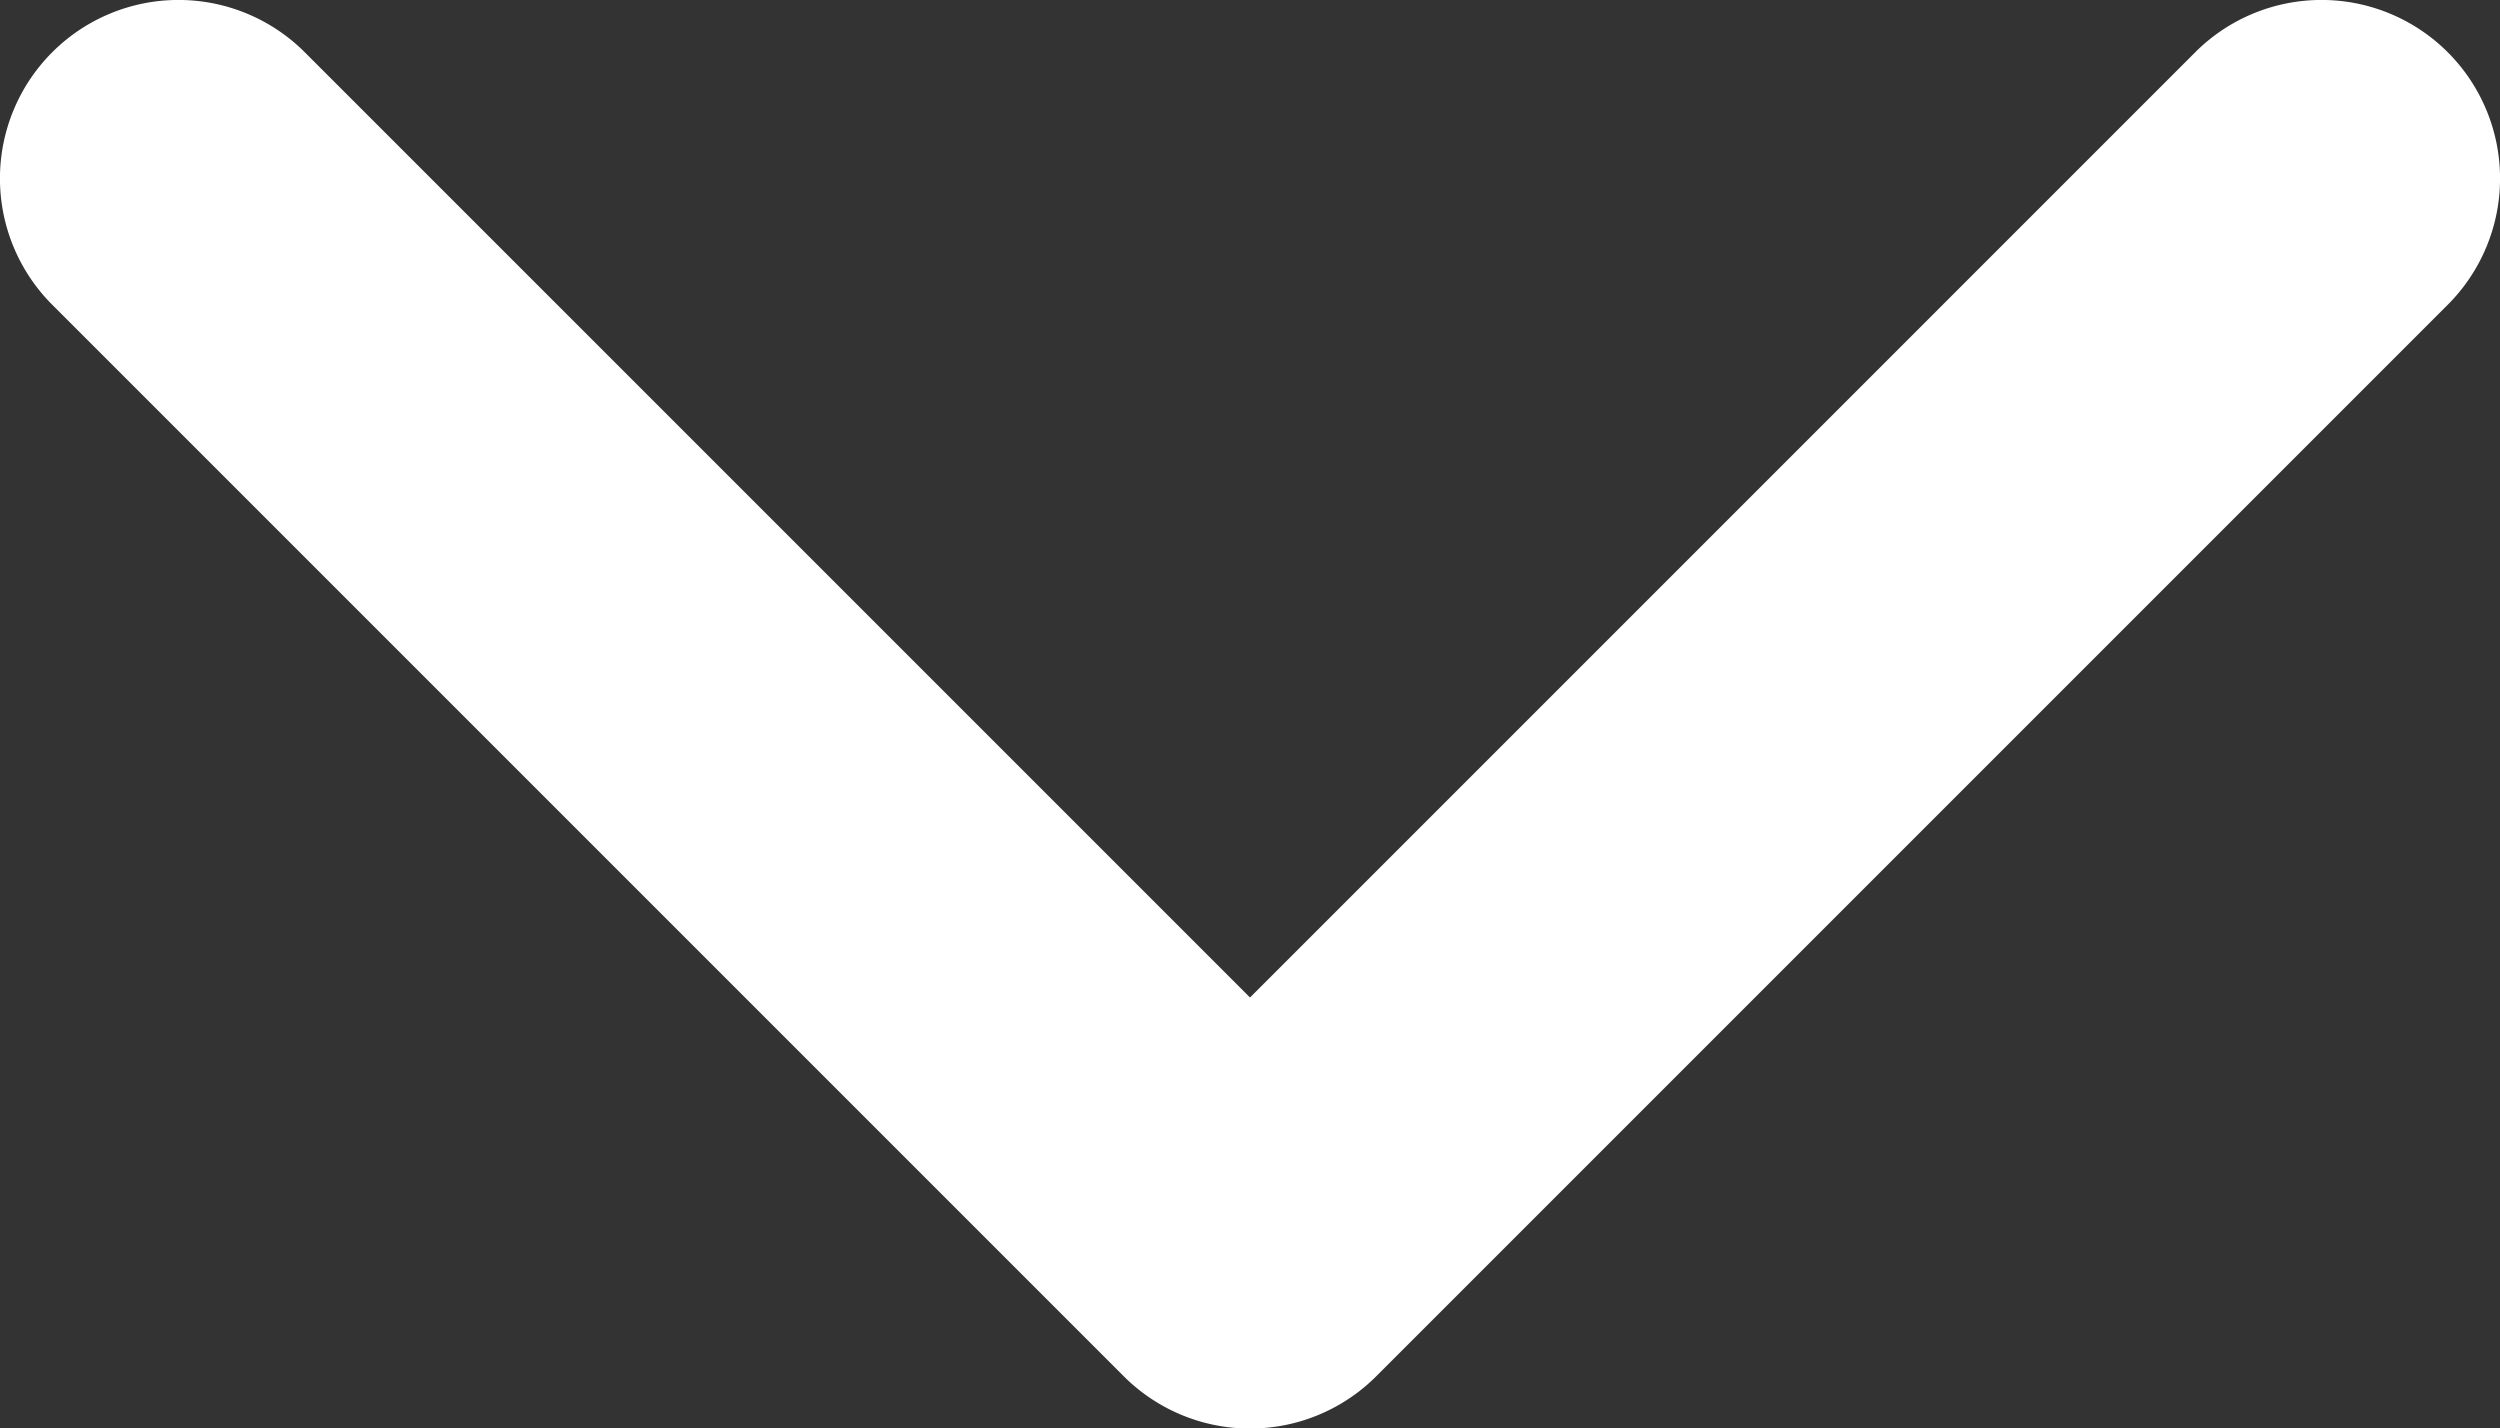
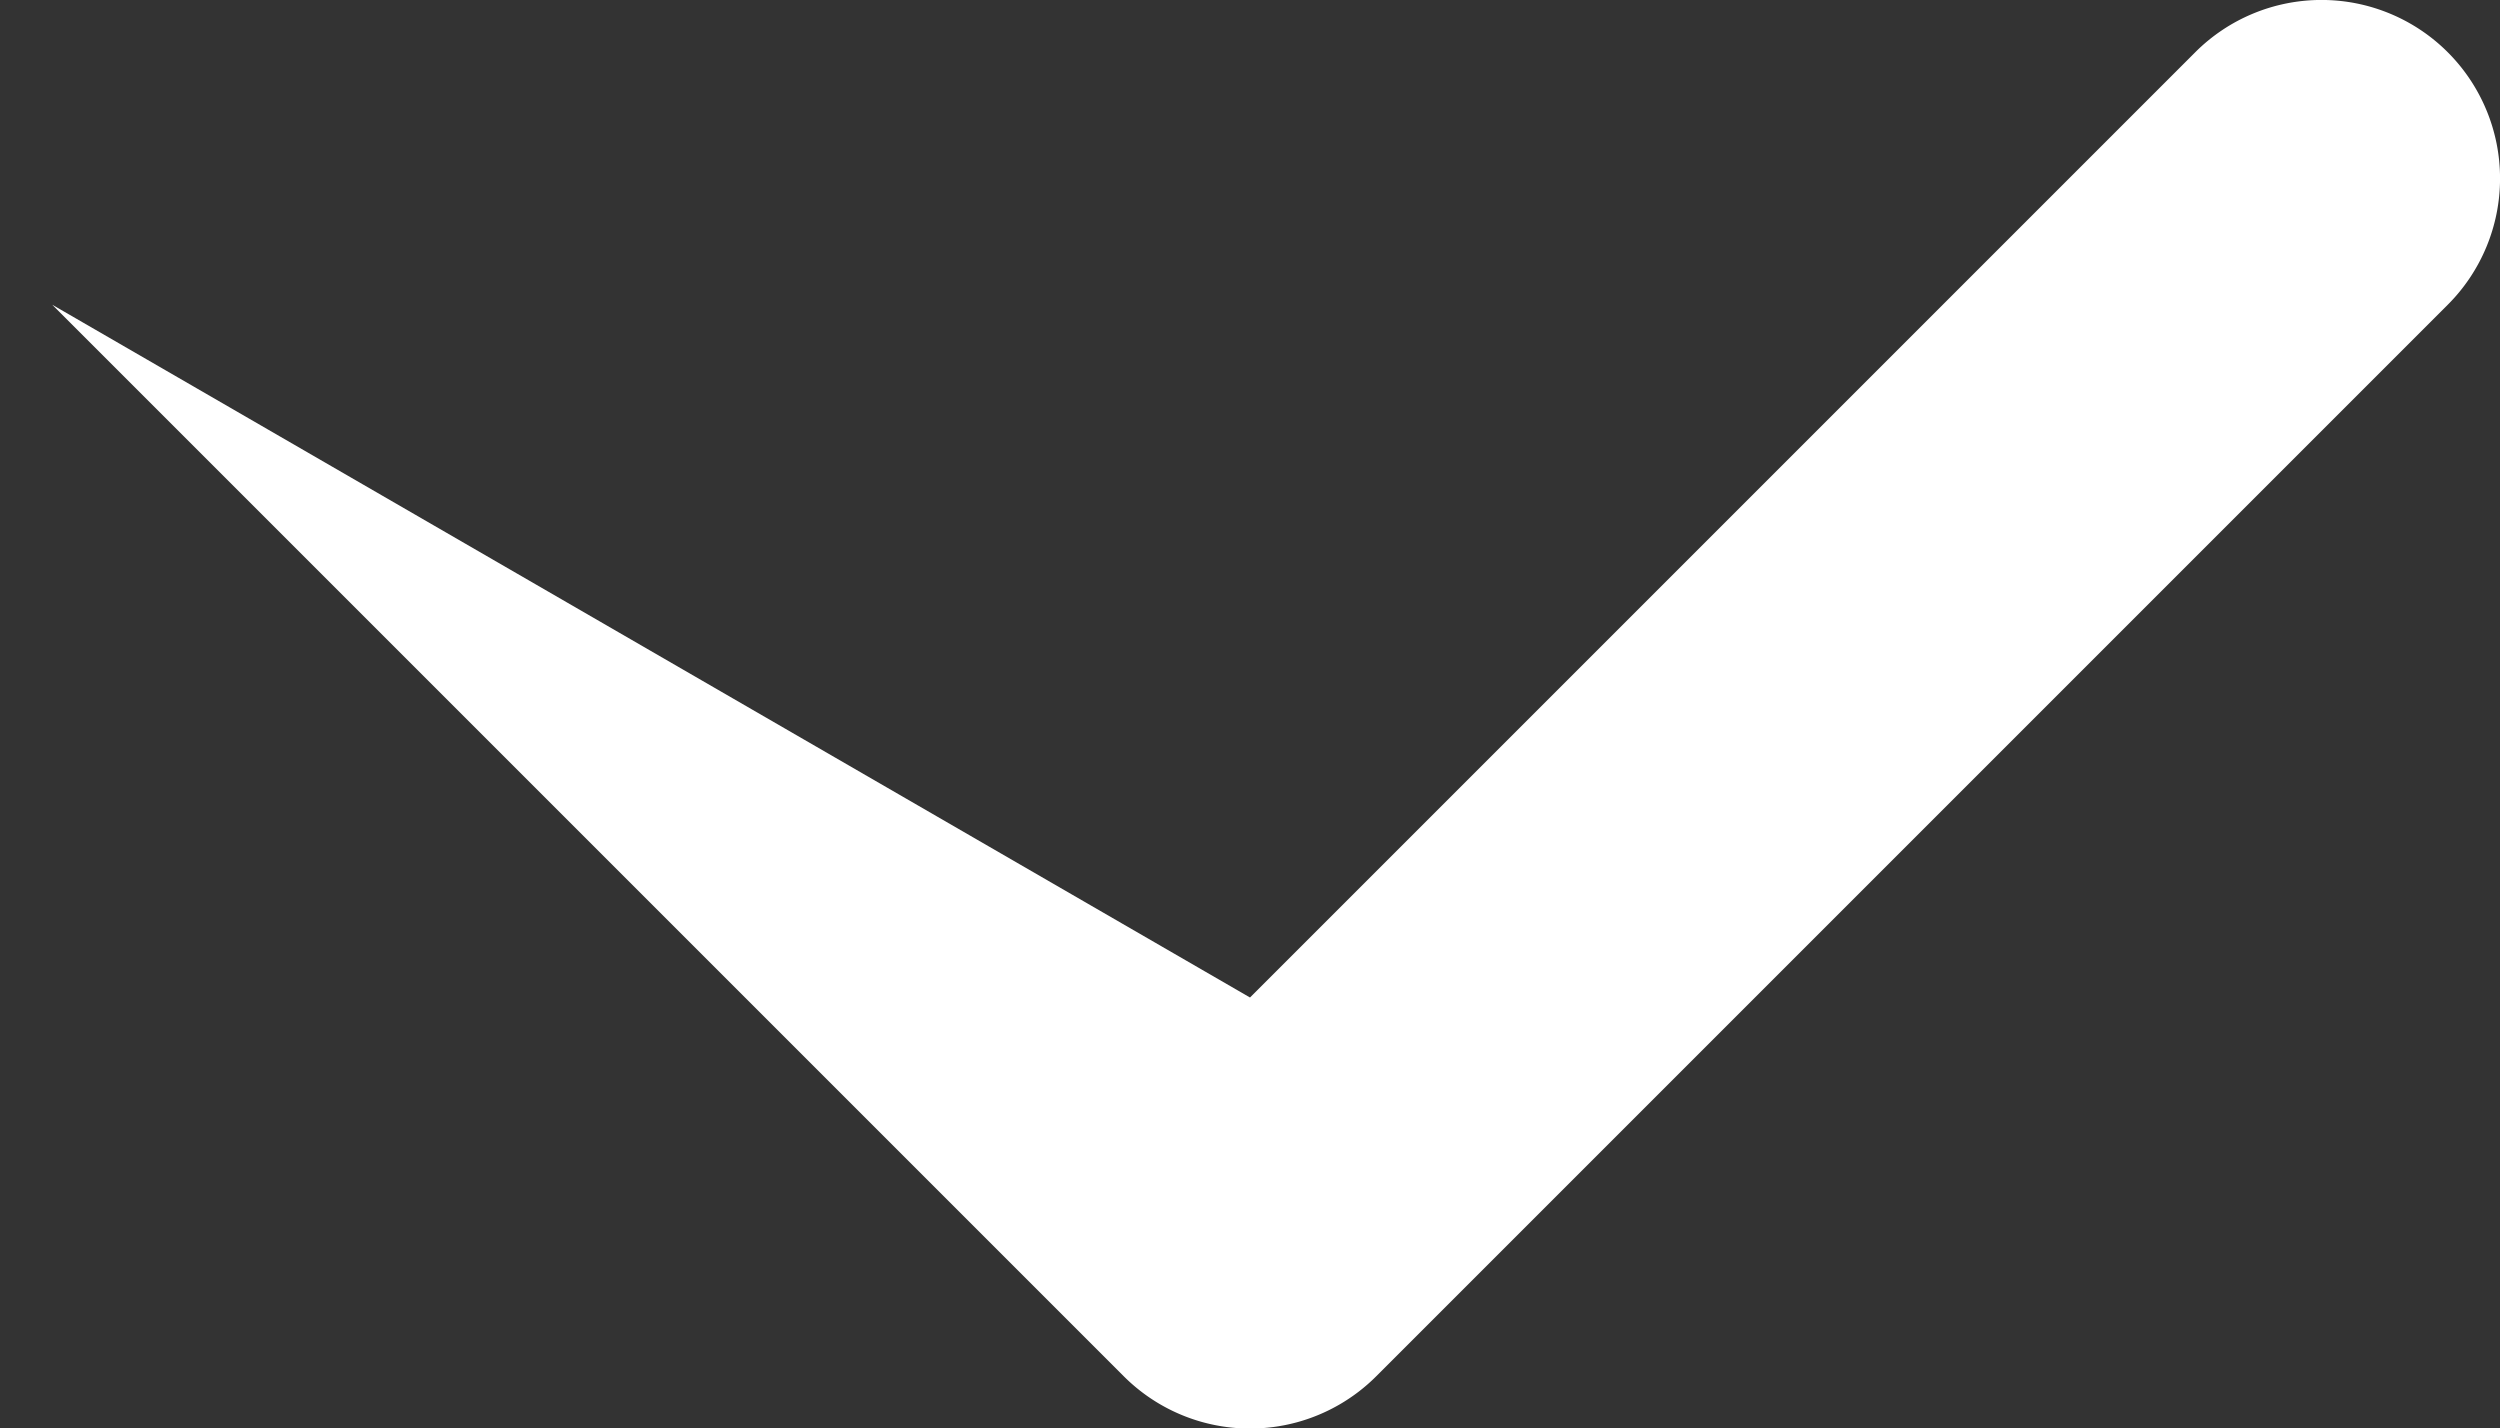
<svg xmlns="http://www.w3.org/2000/svg" width="10" height="5.714" viewBox="0 0 10 5.714">
  <rect x="0" y="0" width="10" height="5.714" fill="#333333" stroke="none" />
-   <path id="chevron-menu" d="M5.505,5.505a.714.714,0,0,1-1.01,0L.209,1.219A.714.714,0,0,1,1.219.209L5,3.99,8.781.209a.714.714,0,0,1,1.01,1.01Z" fill="#fff" />
+   <path id="chevron-menu" d="M5.505,5.505a.714.714,0,0,1-1.01,0L.209,1.219L5,3.99,8.781.209a.714.714,0,0,1,1.01,1.01Z" fill="#fff" />
</svg>